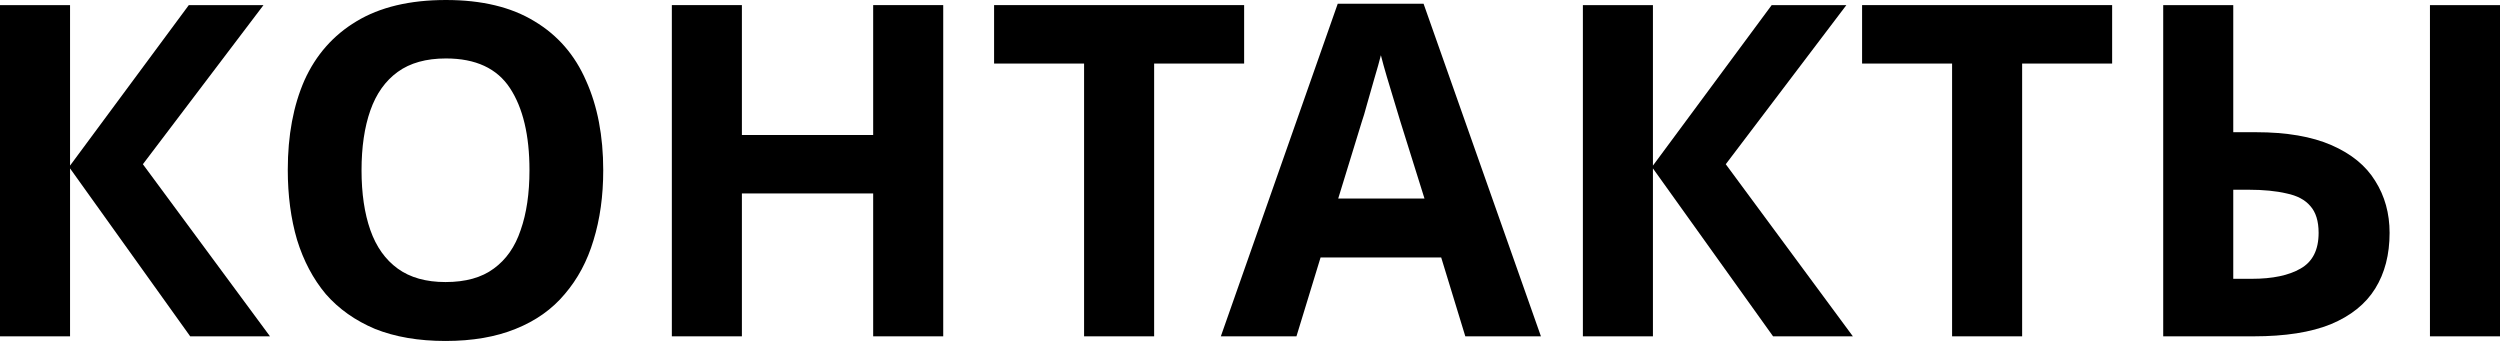
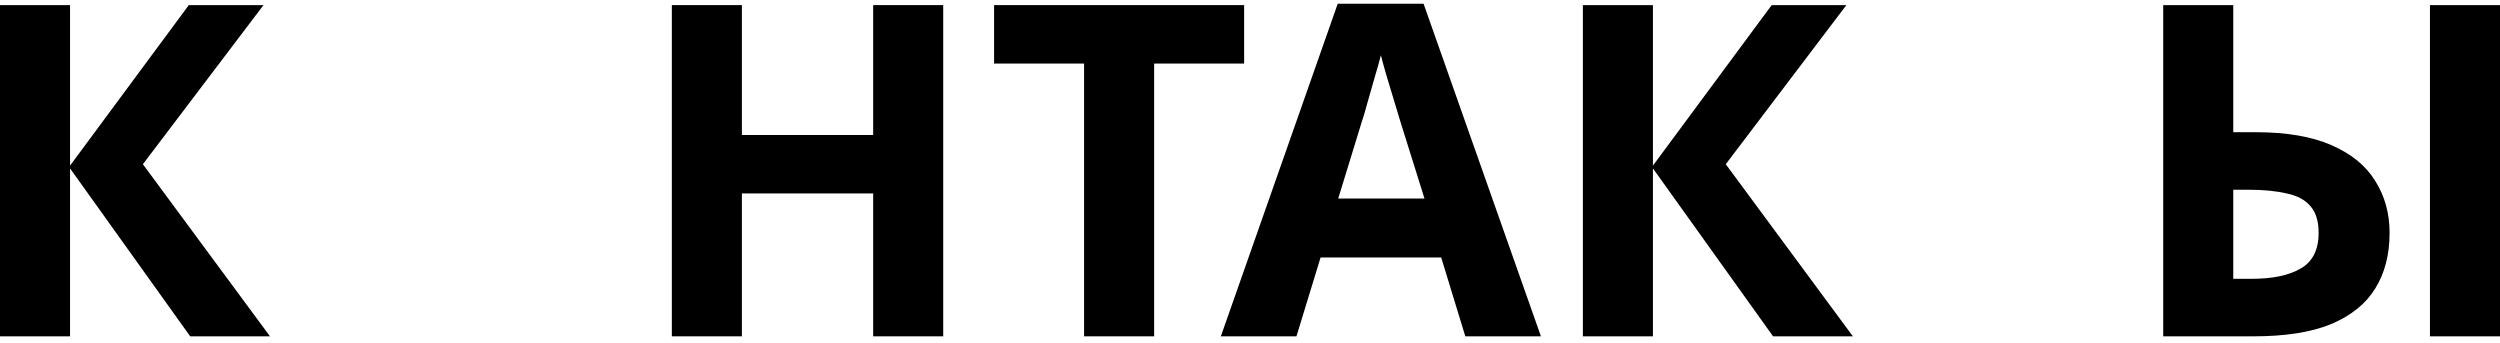
<svg xmlns="http://www.w3.org/2000/svg" width="1035" height="142" viewBox="0 0 1035 142" fill="none">
  <path d="M111.776 139.24H78.743L29 69.716V139.24H0V2.113H29V68.564L78.166 2.113H109.087L59.153 67.987L111.776 139.24Z" fill="black" />
-   <path d="M249.738 70.484C249.738 81.111 248.393 90.778 245.704 99.484C243.144 108.063 239.175 115.489 233.797 121.763C228.548 128.037 221.762 132.838 213.439 136.167C205.245 139.496 195.578 141.161 184.439 141.161C173.3 141.161 163.569 139.496 155.247 136.167C147.052 132.71 140.266 127.909 134.889 121.763C129.639 115.489 125.67 107.999 122.981 99.293C120.421 90.586 119.14 80.919 119.14 70.292C119.14 56.08 121.445 43.724 126.054 33.225C130.792 22.727 137.962 14.596 147.564 8.835C157.295 2.945 169.651 0 184.631 0C199.483 0 211.711 2.945 221.313 8.835C230.916 14.596 238.022 22.791 242.632 33.418C247.369 43.917 249.738 56.272 249.738 70.484ZM149.677 70.484C149.677 80.087 150.893 88.345 153.326 95.259C155.759 102.173 159.536 107.487 164.657 111.2C169.779 114.913 176.373 116.769 184.439 116.769C192.761 116.769 199.419 114.913 204.413 111.2C209.534 107.487 213.247 102.173 215.552 95.259C217.985 88.345 219.201 80.087 219.201 70.484C219.201 56.016 216.512 44.685 211.135 36.49C205.757 28.296 196.922 24.199 184.631 24.199C176.437 24.199 169.779 26.055 164.657 29.768C159.536 33.482 155.759 38.795 153.326 45.709C150.893 52.623 149.677 60.882 149.677 70.484Z" fill="black" />
  <path d="M390.495 139.24H361.494V80.087H307.143V139.24H278.142V2.113H307.143V55.888H361.494V2.113H390.495V139.24Z" fill="black" />
  <path d="M477.812 139.24H448.812V26.312H411.553V2.113H515.071V26.312H477.812V139.24Z" fill="black" />
  <path d="M606.64 139.24L596.654 106.591H546.719L536.732 139.24H505.427L553.825 1.536H589.356L637.945 139.24H606.64ZM579.753 50.318C579.113 48.142 578.28 45.389 577.256 42.06C576.232 38.731 575.207 35.338 574.183 31.881C573.159 28.424 572.327 25.415 571.687 22.855C571.046 25.415 570.15 28.616 568.998 32.457C567.973 36.17 566.949 39.755 565.925 43.212C565.029 46.541 564.324 48.91 563.812 50.318L554.017 82.2H589.74L579.753 50.318Z" fill="black" />
  <path d="M767.089 139.24H734.056L684.313 69.716V139.24H655.313V2.113H684.313V68.564L733.479 2.113H764.4L714.466 67.987L767.089 139.24Z" fill="black" />
-   <path d="M837.165 139.24H808.165V26.312H770.906V2.113H874.424V26.312H837.165V139.24Z" fill="black" />
  <path d="M895.569 139.24V2.113H924.57V54.736H933.98C946.656 54.736 957.091 56.528 965.285 60.113C973.48 63.698 979.497 68.628 983.339 74.901C987.308 81.175 989.292 88.345 989.292 96.412C989.292 105.374 987.308 113.056 983.339 119.458C979.369 125.86 973.224 130.79 964.901 134.247C956.707 137.575 946.08 139.24 933.02 139.24H895.569ZM932.252 115.425C940.83 115.425 947.552 114.017 952.418 111.2C957.411 108.383 959.908 103.454 959.908 96.412C959.908 91.546 958.756 87.833 956.451 85.272C954.274 82.712 951.009 80.983 946.656 80.087C942.303 79.063 937.053 78.55 930.908 78.55H924.57V115.425H932.252ZM1006 139.24V2.113H1035V139.24H1006Z" fill="black" />
</svg>